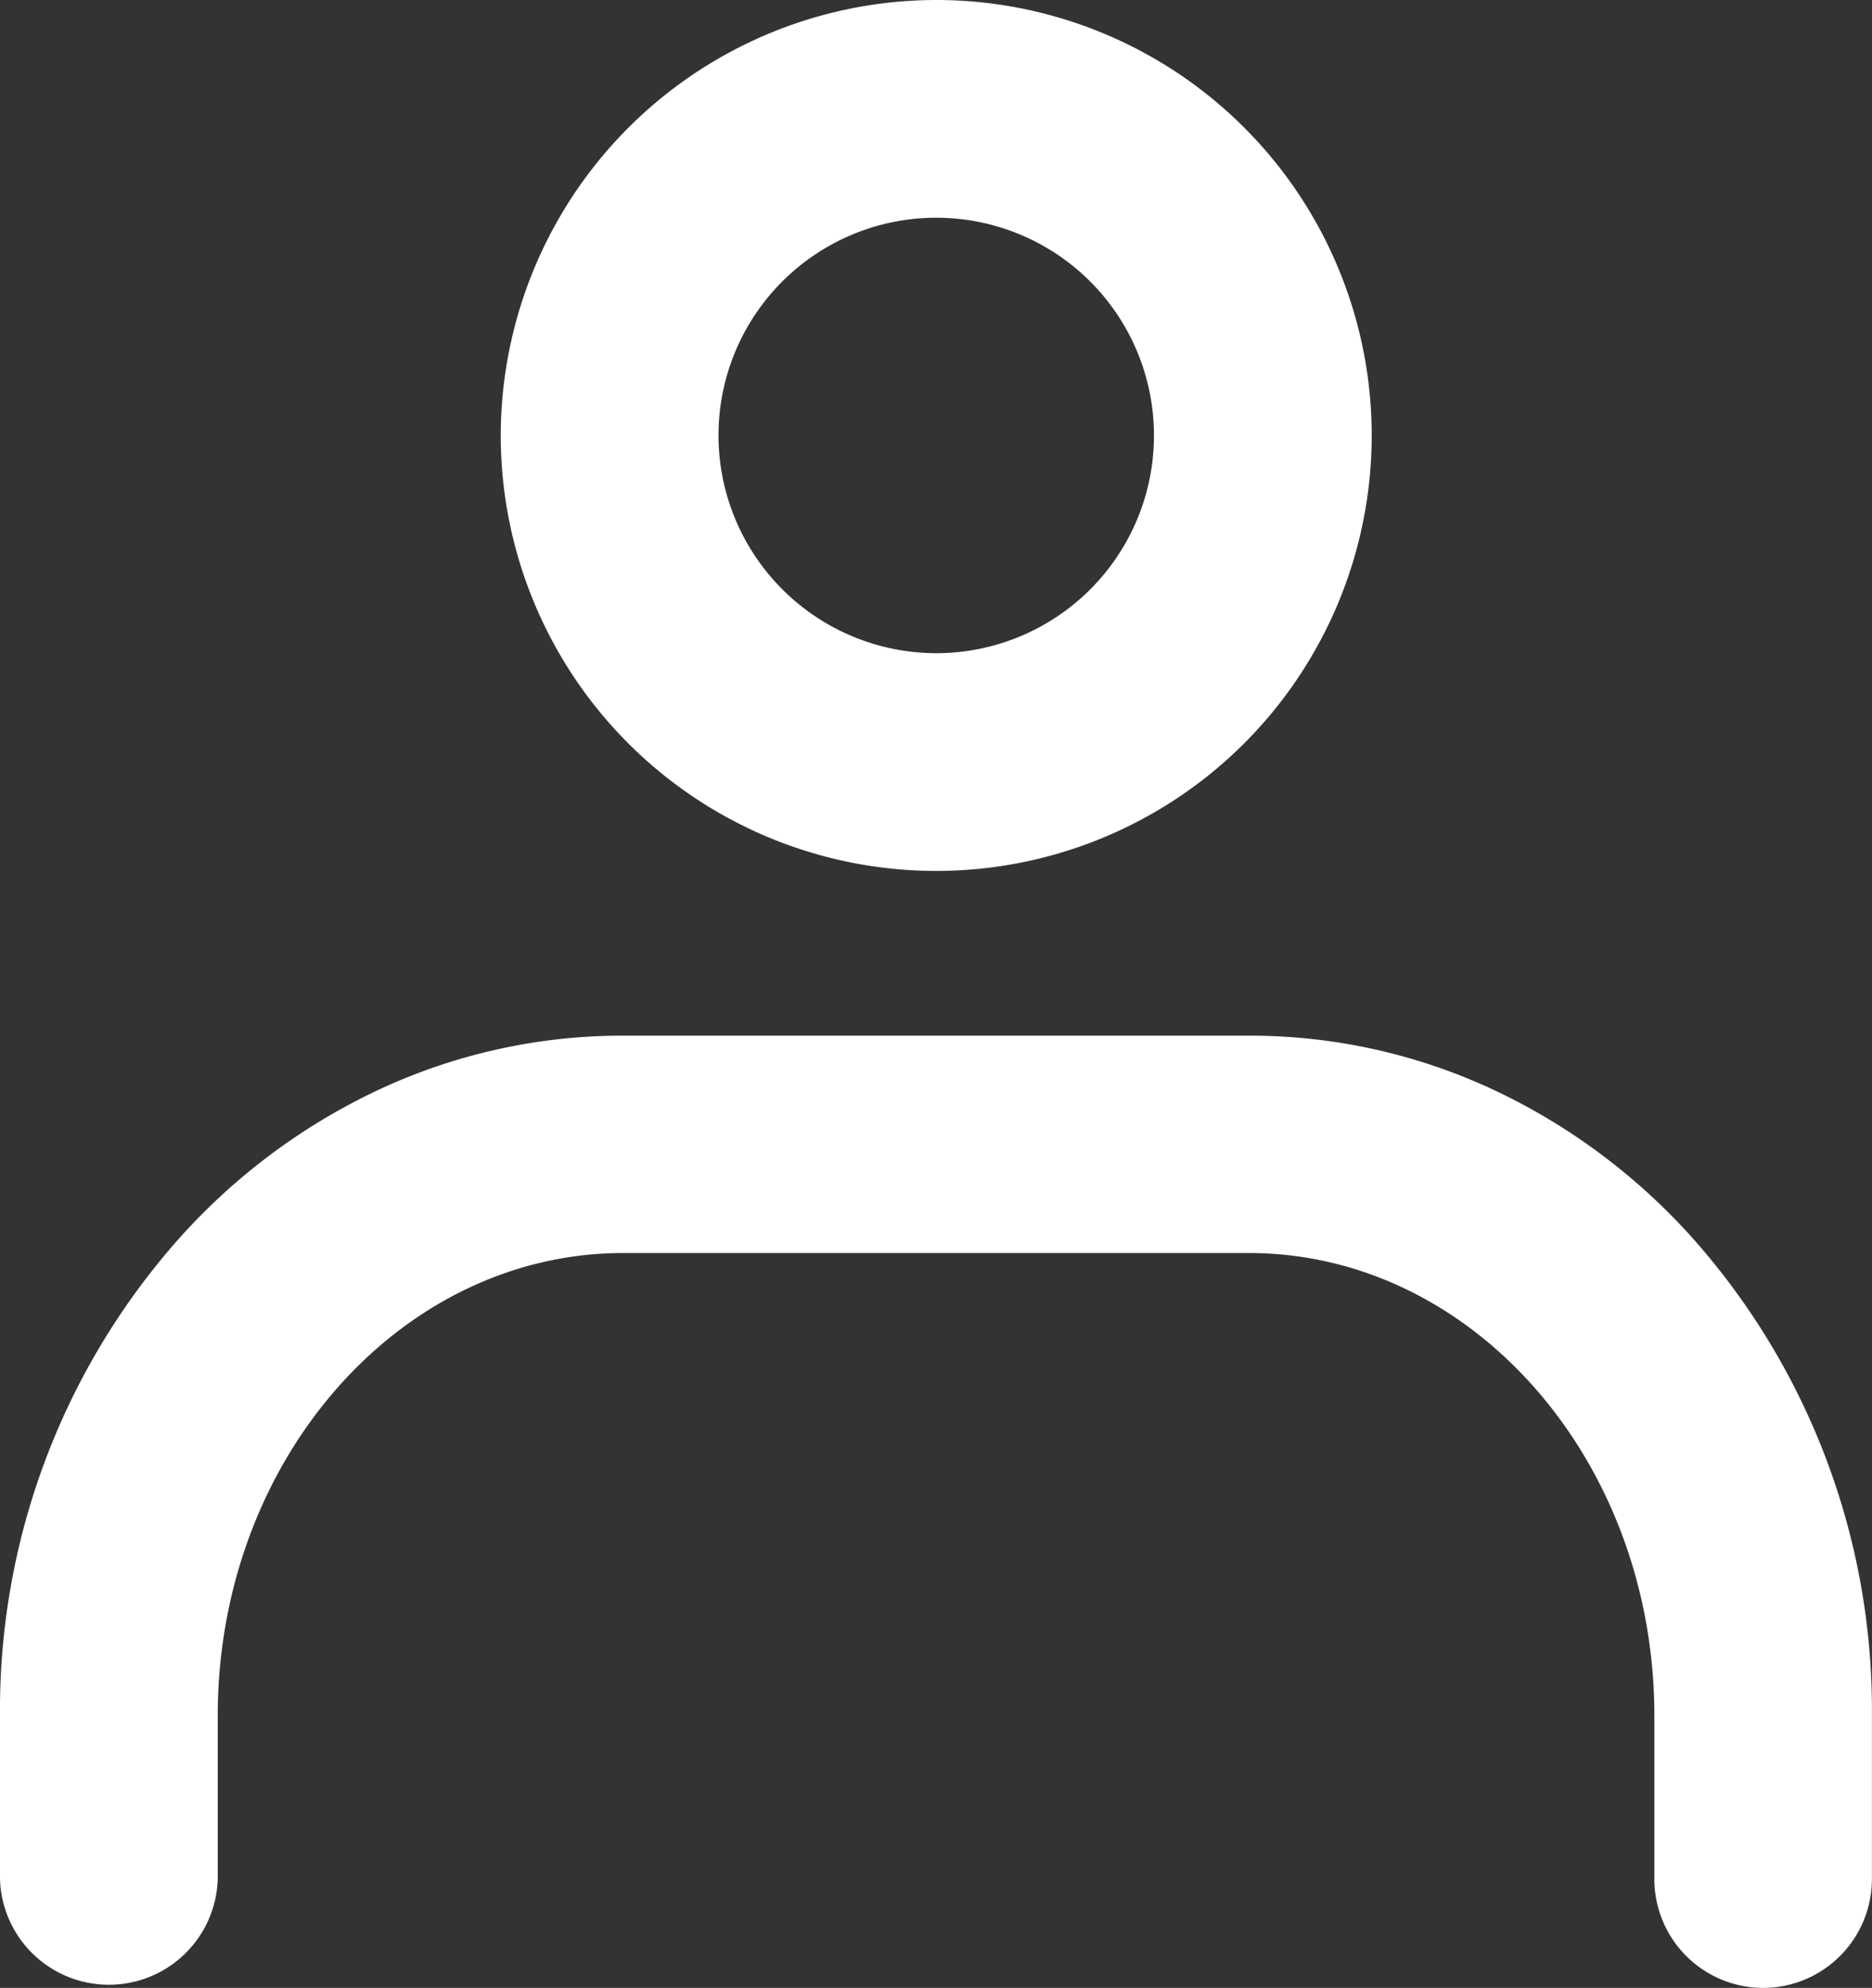
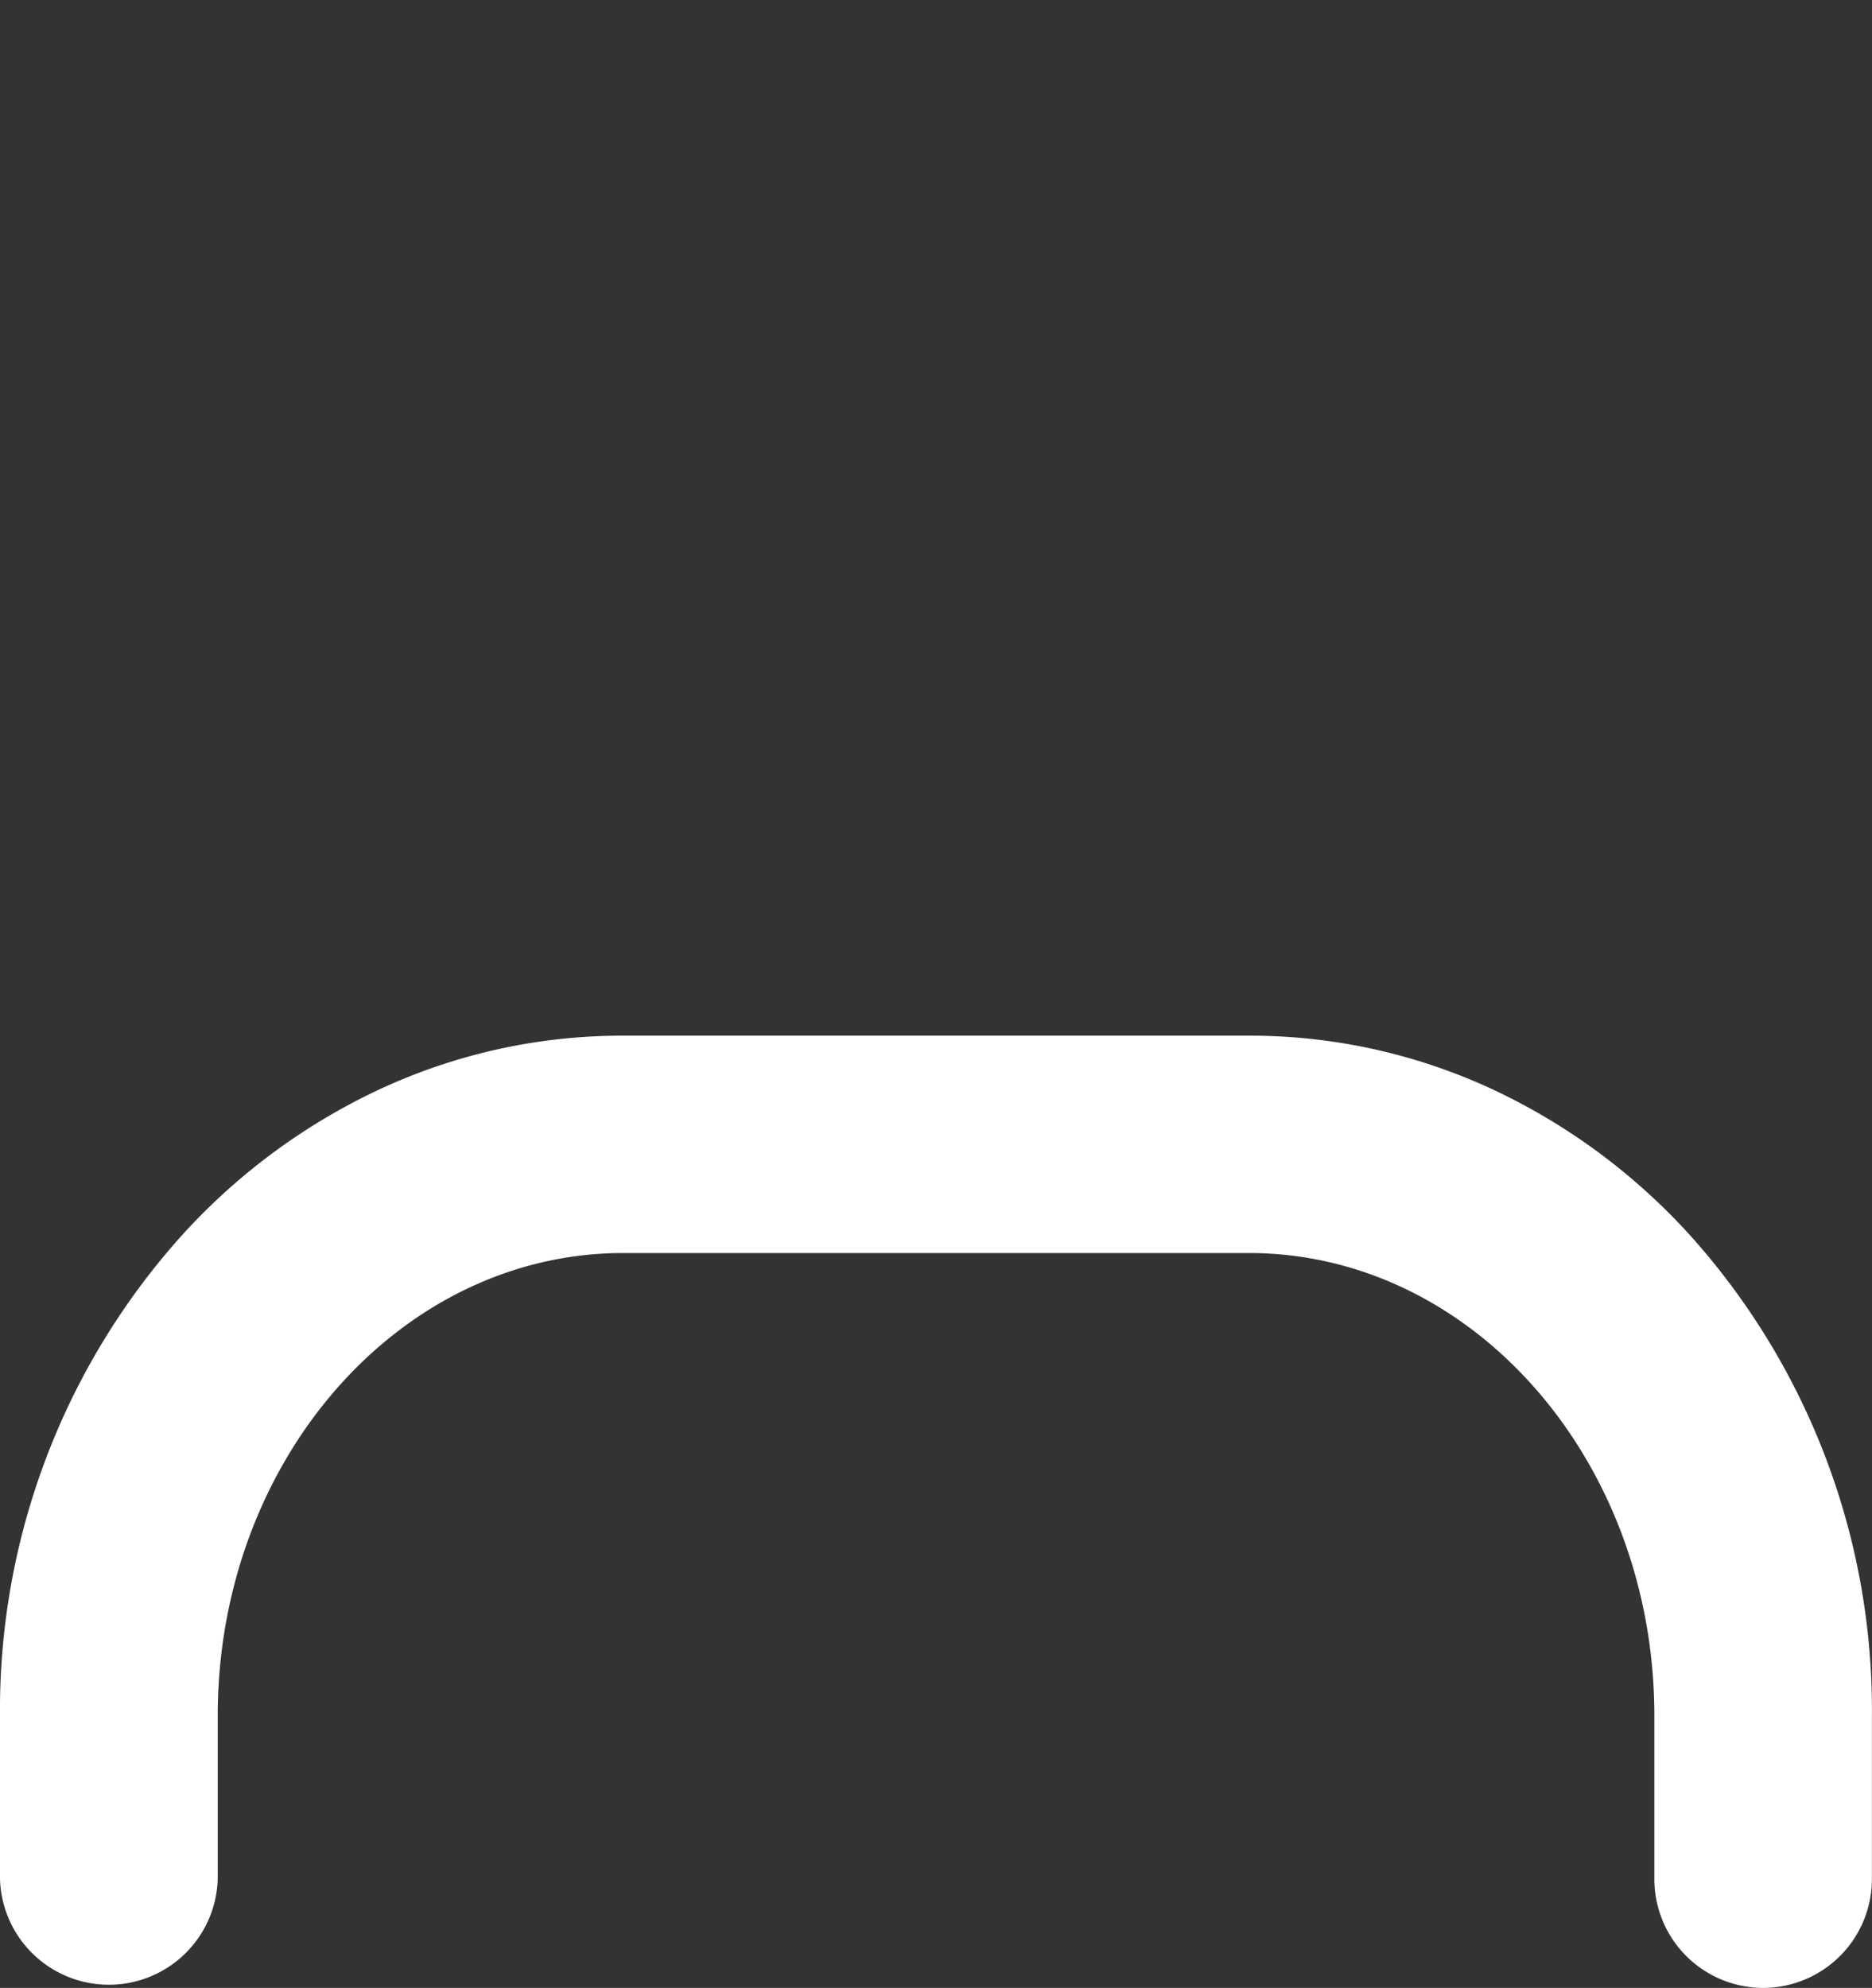
<svg xmlns="http://www.w3.org/2000/svg" width="20.419" height="21.684" viewBox="0 0 20.419 21.684">
  <rect x="0" y="0" width="20.419" height="21.684" fill="#333333" stroke="none" />
  <g id="レイヤー_2" data-name="レイヤー 2" transform="translate(-4.115 -3.64)">
    <g id="icon" transform="translate(4.115 3.64)">
-       <path id="楕円形_1" data-name="楕円形 1" d="M2.75-2A4.75,4.75,0,1,1-2,2.75,4.755,4.755,0,0,1,2.75-2Zm0,7.125A2.375,2.375,0,1,0,.375,2.75,2.378,2.378,0,0,0,2.75,5.125Z" transform="translate(7.462 2)" fill="#fff" />
      <path id="パス_13" data-name="パス 13" d="M26.162,35.541a1.188,1.188,0,0,1-1.187-1.187V32.572c0-2.783-1.984-5.047-4.423-5.047H13.728c-2.439,0-4.423,2.264-4.423,5.047v1.781a1.188,1.188,0,0,1-2.375,0V32.572a7.744,7.744,0,0,1,1.948-5.2,6.785,6.785,0,0,1,2.161-1.618,6.272,6.272,0,0,1,2.69-.6h6.822a6.272,6.272,0,0,1,2.69.6A6.785,6.785,0,0,1,25.4,27.371a7.744,7.744,0,0,1,1.948,5.2v1.781A1.188,1.188,0,0,1,26.162,35.541Z" transform="translate(-6.93 -13.857)" fill="#fff" />
    </g>
  </g>
</svg>